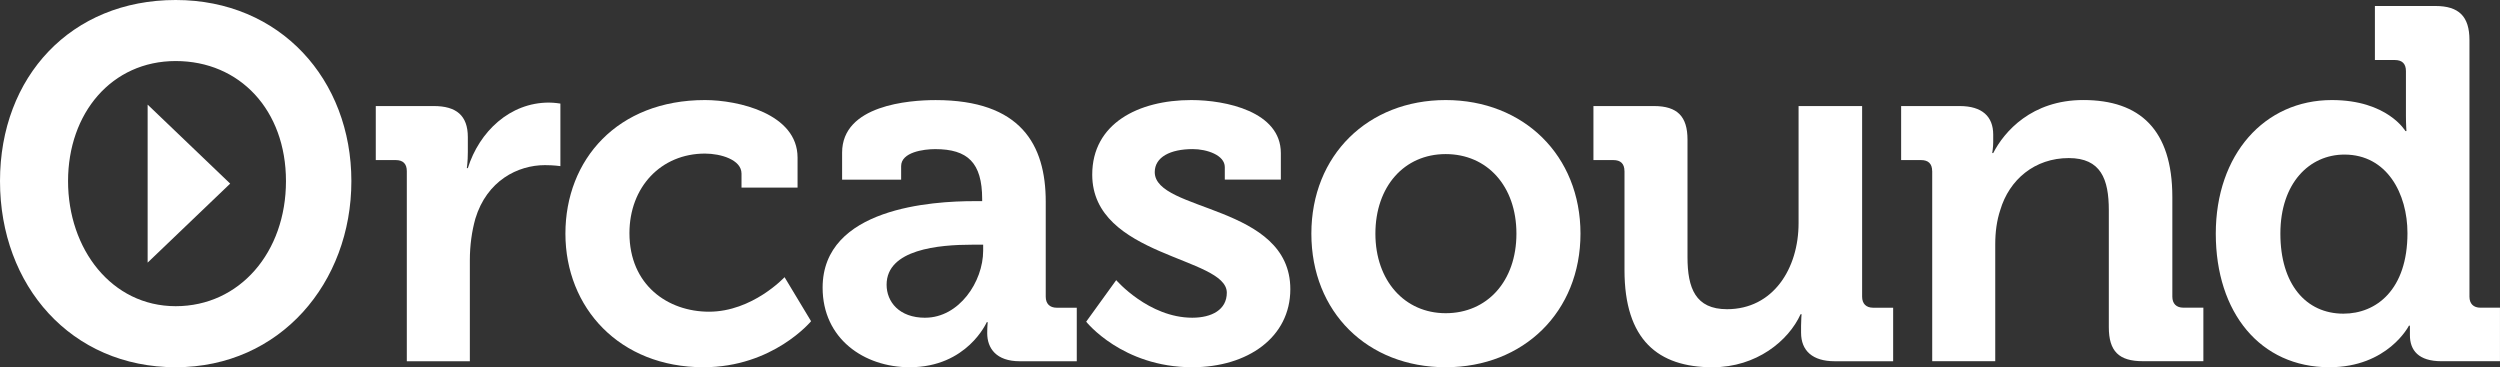
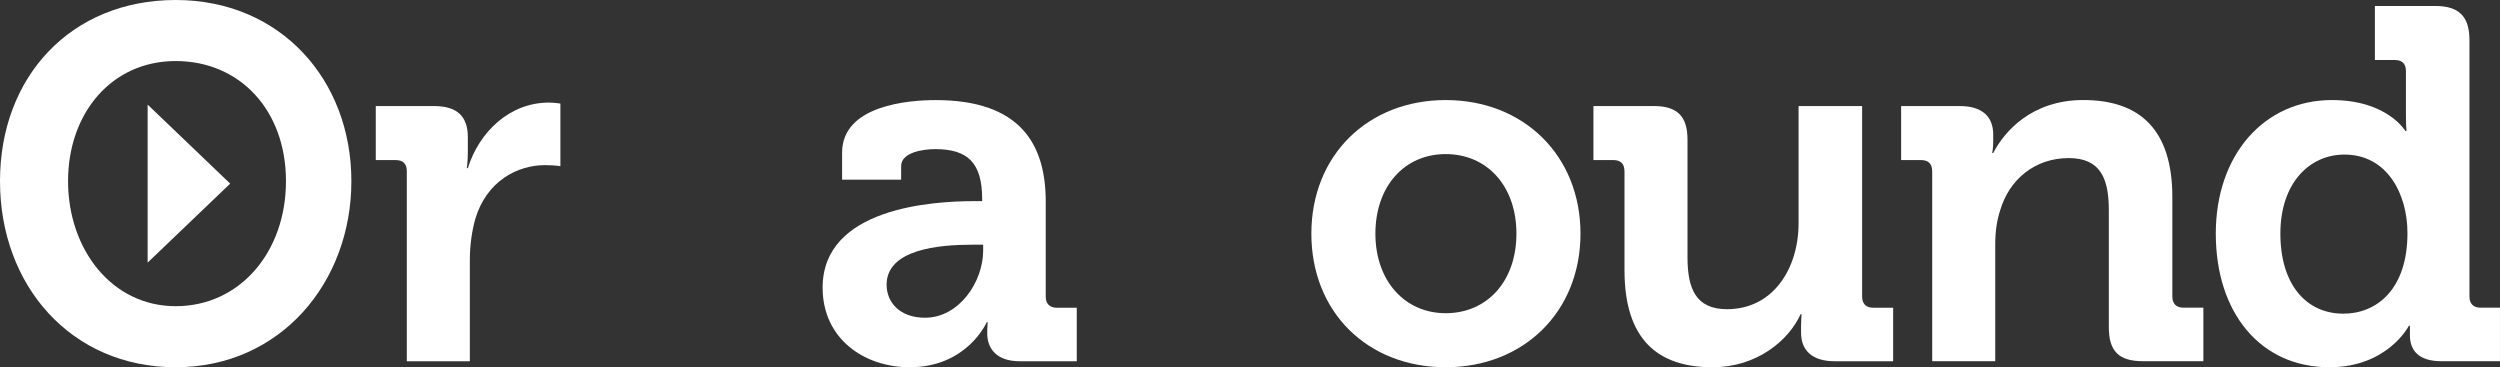
<svg xmlns="http://www.w3.org/2000/svg" id="Layer_2" viewBox="0 0 980.43 144.02">
  <rect x="0" y="0" width="980.43" height="144.02" fill="#333333" stroke="none" />
  <defs>
    <style>.cls-1{fill:#fff;}</style>
  </defs>
  <g id="Layer_1-2">
    <g>
      <path class="cls-1" d="m68.9,0c41.01,0,68.9,31.2,68.9,71.03s-27.89,72.99-68.9,72.99S0,112.04,0,71.03,27.89,0,68.9,0Zm0,120.08c25.12,0,43.25-21.19,43.25-49.05s-18.14-47.09-43.25-47.09-42.21,20.41-42.21,47.09,17.1,49.05,42.21,49.05Z" />
      <path class="cls-1" d="m159.54,67.1c0-2.94-1.57-4.32-4.32-4.32h-7.85v-21.19h22.76c8.83,0,13.34,3.73,13.34,12.17v5.89c0,3.73-.39,6.28-.39,6.28h.39c4.51-14.32,16.48-25.7,31.79-25.7,2.16,0,4.51.39,4.51.39v24.53s-2.55-.39-6.08-.39c-10.6,0-22.76,6.08-27.27,21-1.37,4.91-2.16,10.4-2.16,16.29v39.63h-24.72v-74.56Z" />
-       <path class="cls-1" d="m276.48,39.24c12.95,0,36.3,5.3,36.3,22.56v11.77h-21.98v-5.49c0-5.49-8.24-7.85-14.32-7.85-17.27,0-29.63,13.15-29.63,31.2,0,20.41,15.11,30.81,31.2,30.81,17.07,0,29.63-13.54,29.63-13.54l10.4,17.27s-14.91,18.05-42.19,18.05c-32.96,0-54.15-23.35-54.15-52.39s20.41-52.39,54.74-52.39Z" />
      <path class="cls-1" d="m382.04,78.88h3.14v-.78c0-14.32-5.69-19.62-18.44-19.62-4.51,0-13.34,1.18-13.34,6.67v5.3h-23.15v-10.6c0-18.64,26.29-20.6,36.69-20.6,33.36,0,43.17,17.46,43.17,39.83v37.28c0,2.75,1.57,4.32,4.32,4.32h7.85v20.99h-22.37c-9.22,0-12.75-5.1-12.75-10.99,0-2.55.2-4.32.2-4.32h-.39s-7.65,17.66-30.22,17.66c-17.86,0-34.14-11.18-34.14-31.2,0-31.39,43.17-33.94,59.45-33.94Zm-19.23,45.72c13.34,0,22.76-14.13,22.76-26.29v-2.35h-4.32c-12.95,0-33.55,1.77-33.55,15.7,0,6.67,4.91,12.95,15.11,12.95Z" />
-       <path class="cls-1" d="m437.76,109.88s12.75,14.72,29.82,14.72c7.65,0,13.54-3.14,13.54-9.81,0-14.13-52.78-13.93-52.78-46.31,0-20.01,18.05-29.24,38.85-29.24,13.54,0,35.12,4.51,35.12,20.8v10.4h-21.98v-4.91c0-4.71-7.06-7.06-12.56-7.06-8.83,0-14.91,3.14-14.91,9.03,0,15.7,53.17,12.56,53.17,45.91,0,18.84-16.68,30.61-38.46,30.61-27.47,0-41.6-17.86-41.6-17.86l11.77-16.29Z" />
      <path class="cls-1" d="m566.95,39.24c30.61,0,52.87,21.78,52.87,52.39s-22.26,52.39-52.87,52.39-52.67-21.58-52.67-52.39,22.26-52.39,52.67-52.39Zm0,83.59c16.29,0,27.75-12.56,27.75-31.2s-11.47-31.2-27.75-31.2-27.56,12.75-27.56,31.2,11.47,31.2,27.56,31.2Z" />
      <path class="cls-1" d="m637.07,67.1c0-2.94-1.57-4.32-4.32-4.32h-7.85v-21.19h23.74c9.22,0,13.15,4.12,13.15,13.15v46.11c0,12.17,3.14,20.41,15.5,20.41,18.05,0,28.06-15.89,28.06-33.75v-45.91h24.92v74.76c0,2.75,1.57,4.32,4.32,4.32h7.85v20.99h-22.96c-8.63,0-13.15-4.12-13.15-11.18v-2.75c0-2.35.2-4.51.2-4.51h-.39c-4.71,10.4-17.27,20.8-34.53,20.8-21.39,0-34.53-10.79-34.53-38.07v-38.85Z" />
      <path class="cls-1" d="m757.74,67.1c0-2.94-1.57-4.32-4.32-4.32h-7.85v-21.19h22.96c8.83,0,13.15,4.12,13.15,11.18v2.94c0,2.16-.39,4.32-.39,4.32h.39c4.32-8.44,15.11-20.8,35.32-20.8,22.17,0,34.93,11.58,34.93,38.06v39.05c0,2.75,1.57,4.32,4.32,4.32h7.85v20.99h-23.74c-9.42,0-13.34-3.92-13.34-13.34v-45.91c0-12.17-3.14-20.41-15.7-20.41-13.34,0-23.35,8.44-26.88,20.41-1.37,4.12-1.96,8.63-1.96,13.34v45.91h-24.72v-74.56Z" />
      <path class="cls-1" d="m914.51,39.24c21.78,0,28.84,12.17,28.84,12.17h.39s-.2-2.55-.2-5.89v-17.66c0-2.94-1.57-4.32-4.32-4.32h-7.85V2.35h23.74c9.22,0,13.34,4.12,13.34,13.34v100.66c0,2.75,1.57,4.32,4.32,4.32h7.65v20.99h-22.96c-9.03,0-12.36-4.32-12.36-10.2v-3.73h-.39s-8.24,16.29-31.2,16.29c-27.08,0-44.54-21.39-44.54-52.39s19.03-52.39,45.52-52.39Zm29.63,52.19c0-15.5-8.04-30.81-24.72-30.81-13.73,0-25.12,11.18-25.12,31s10.01,31.39,24.72,31.39c12.95,0,25.12-9.42,25.12-31.59Z" />
      <polygon class="cls-1" points="90.27 72.01 57.9 41.03 57.9 72.01 57.9 102.99 90.27 72.01" />
    </g>
  </g>
</svg>